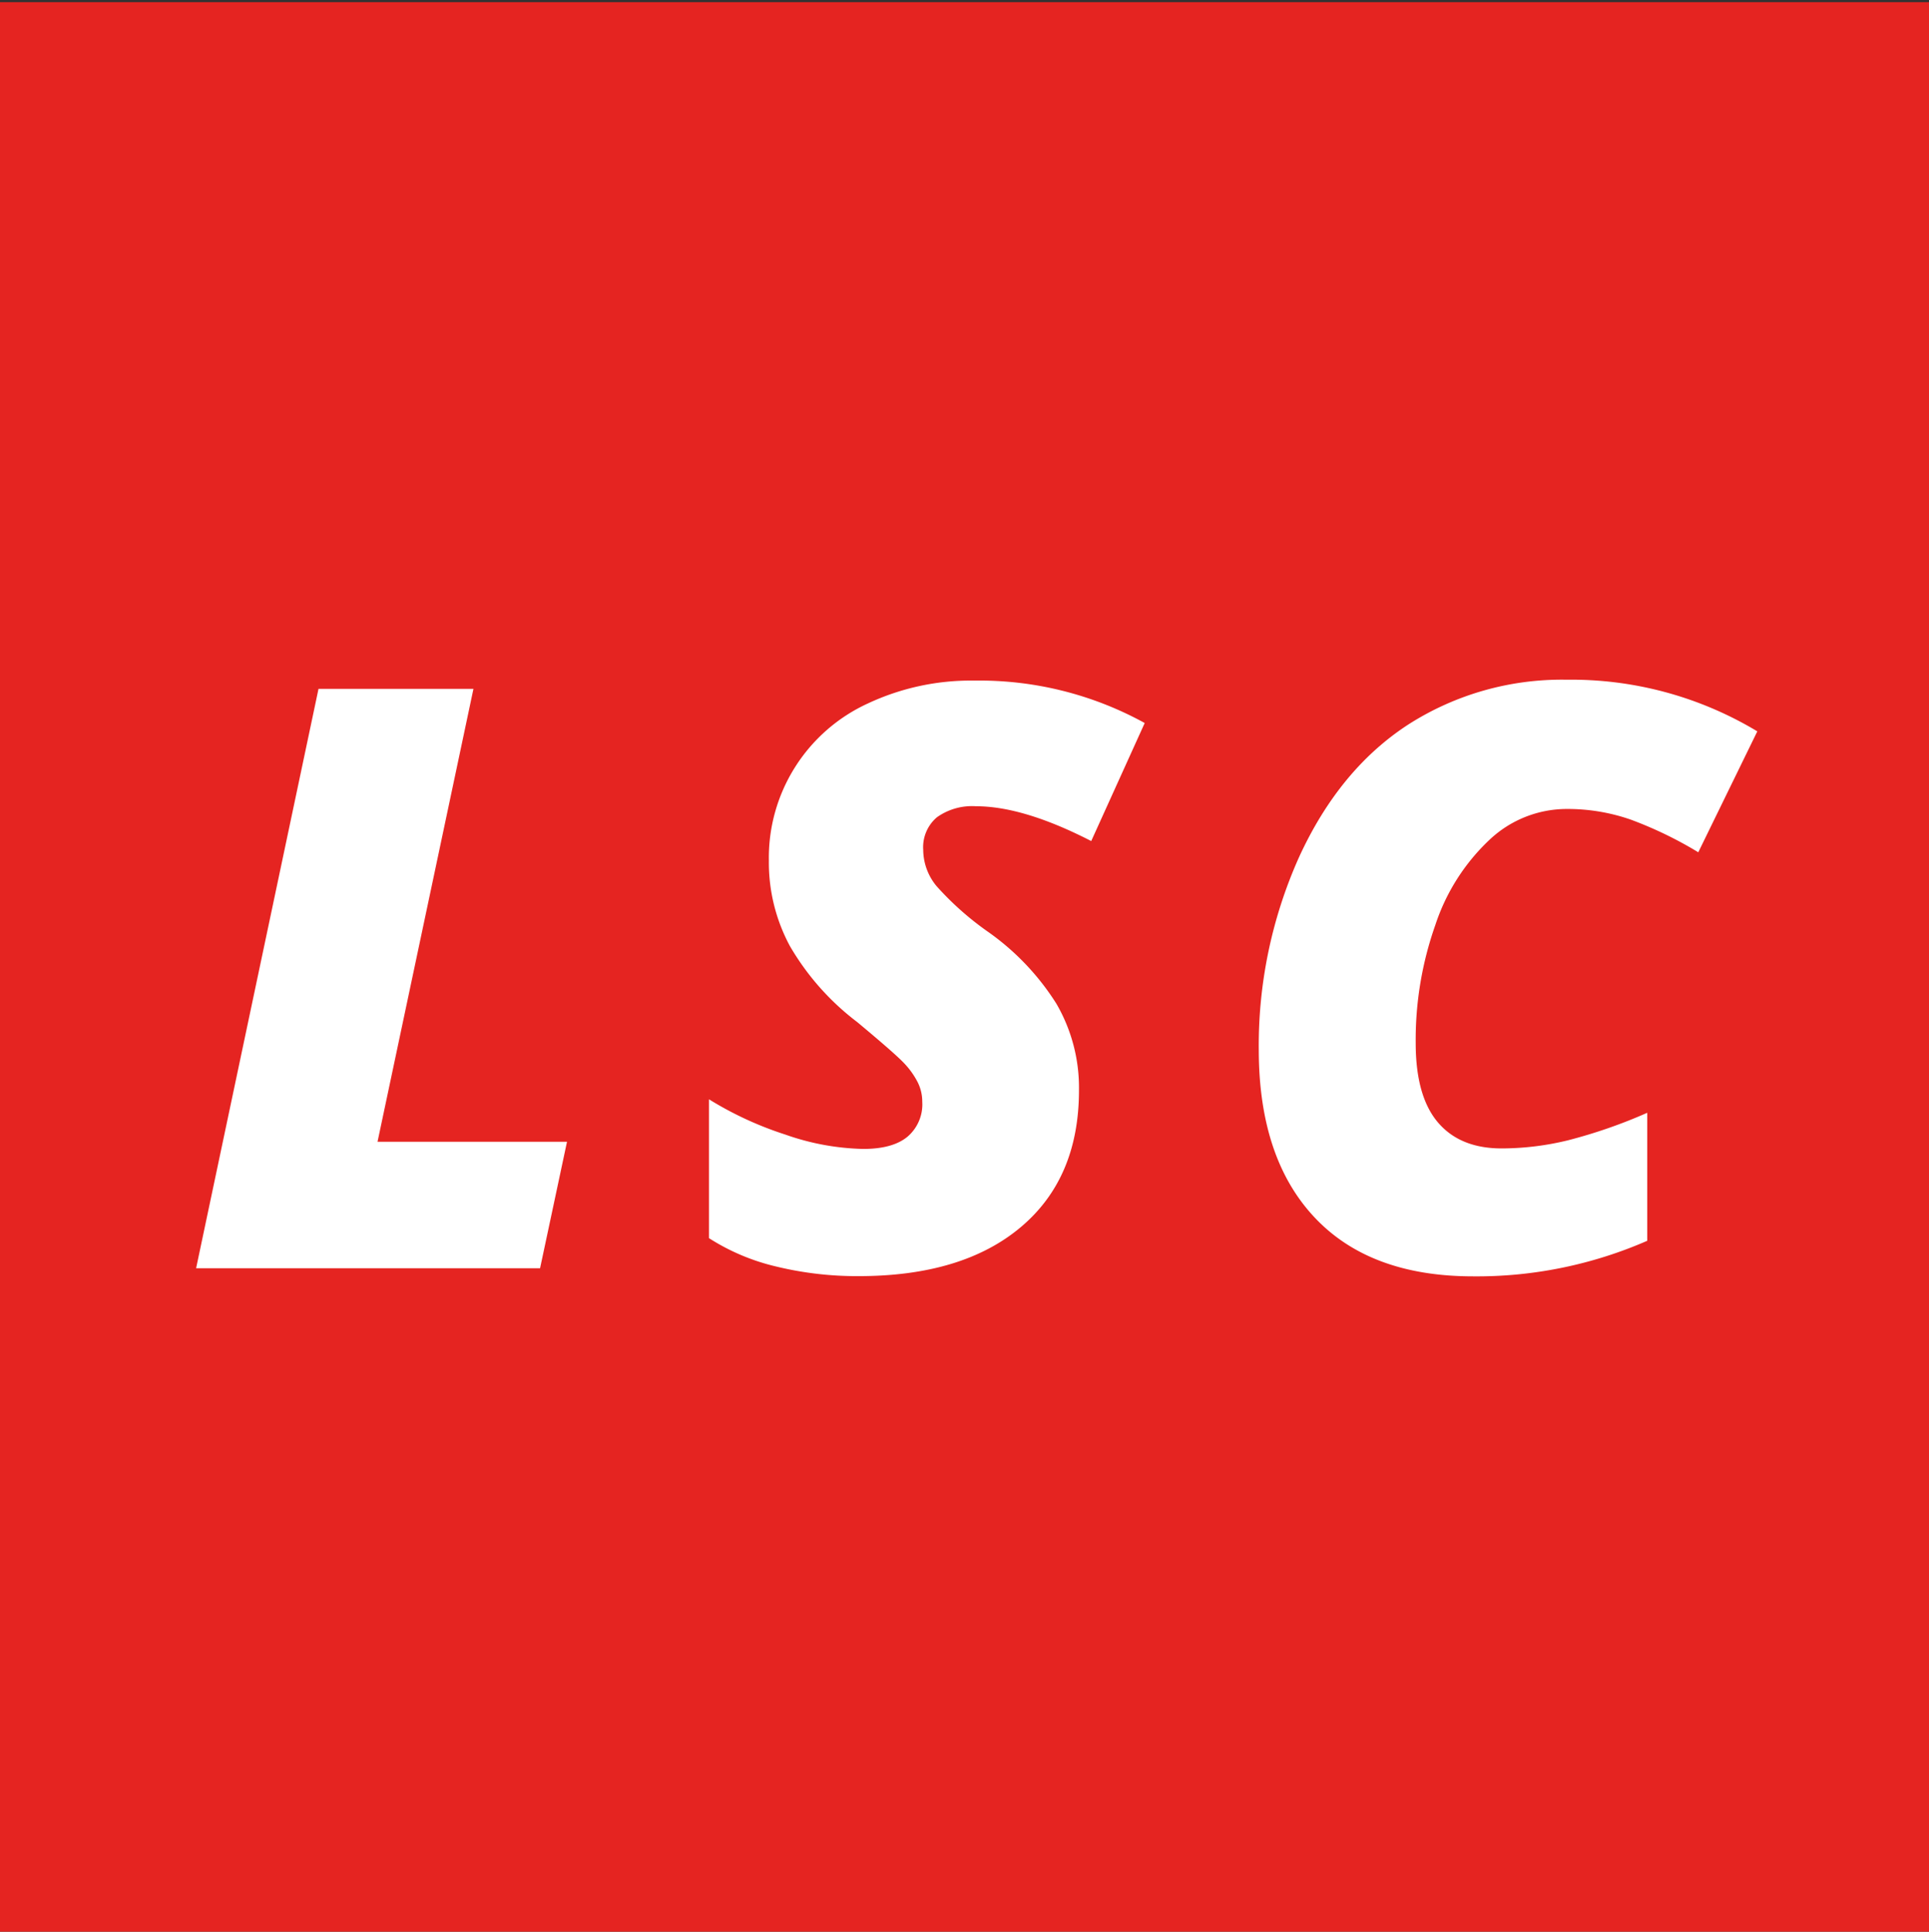
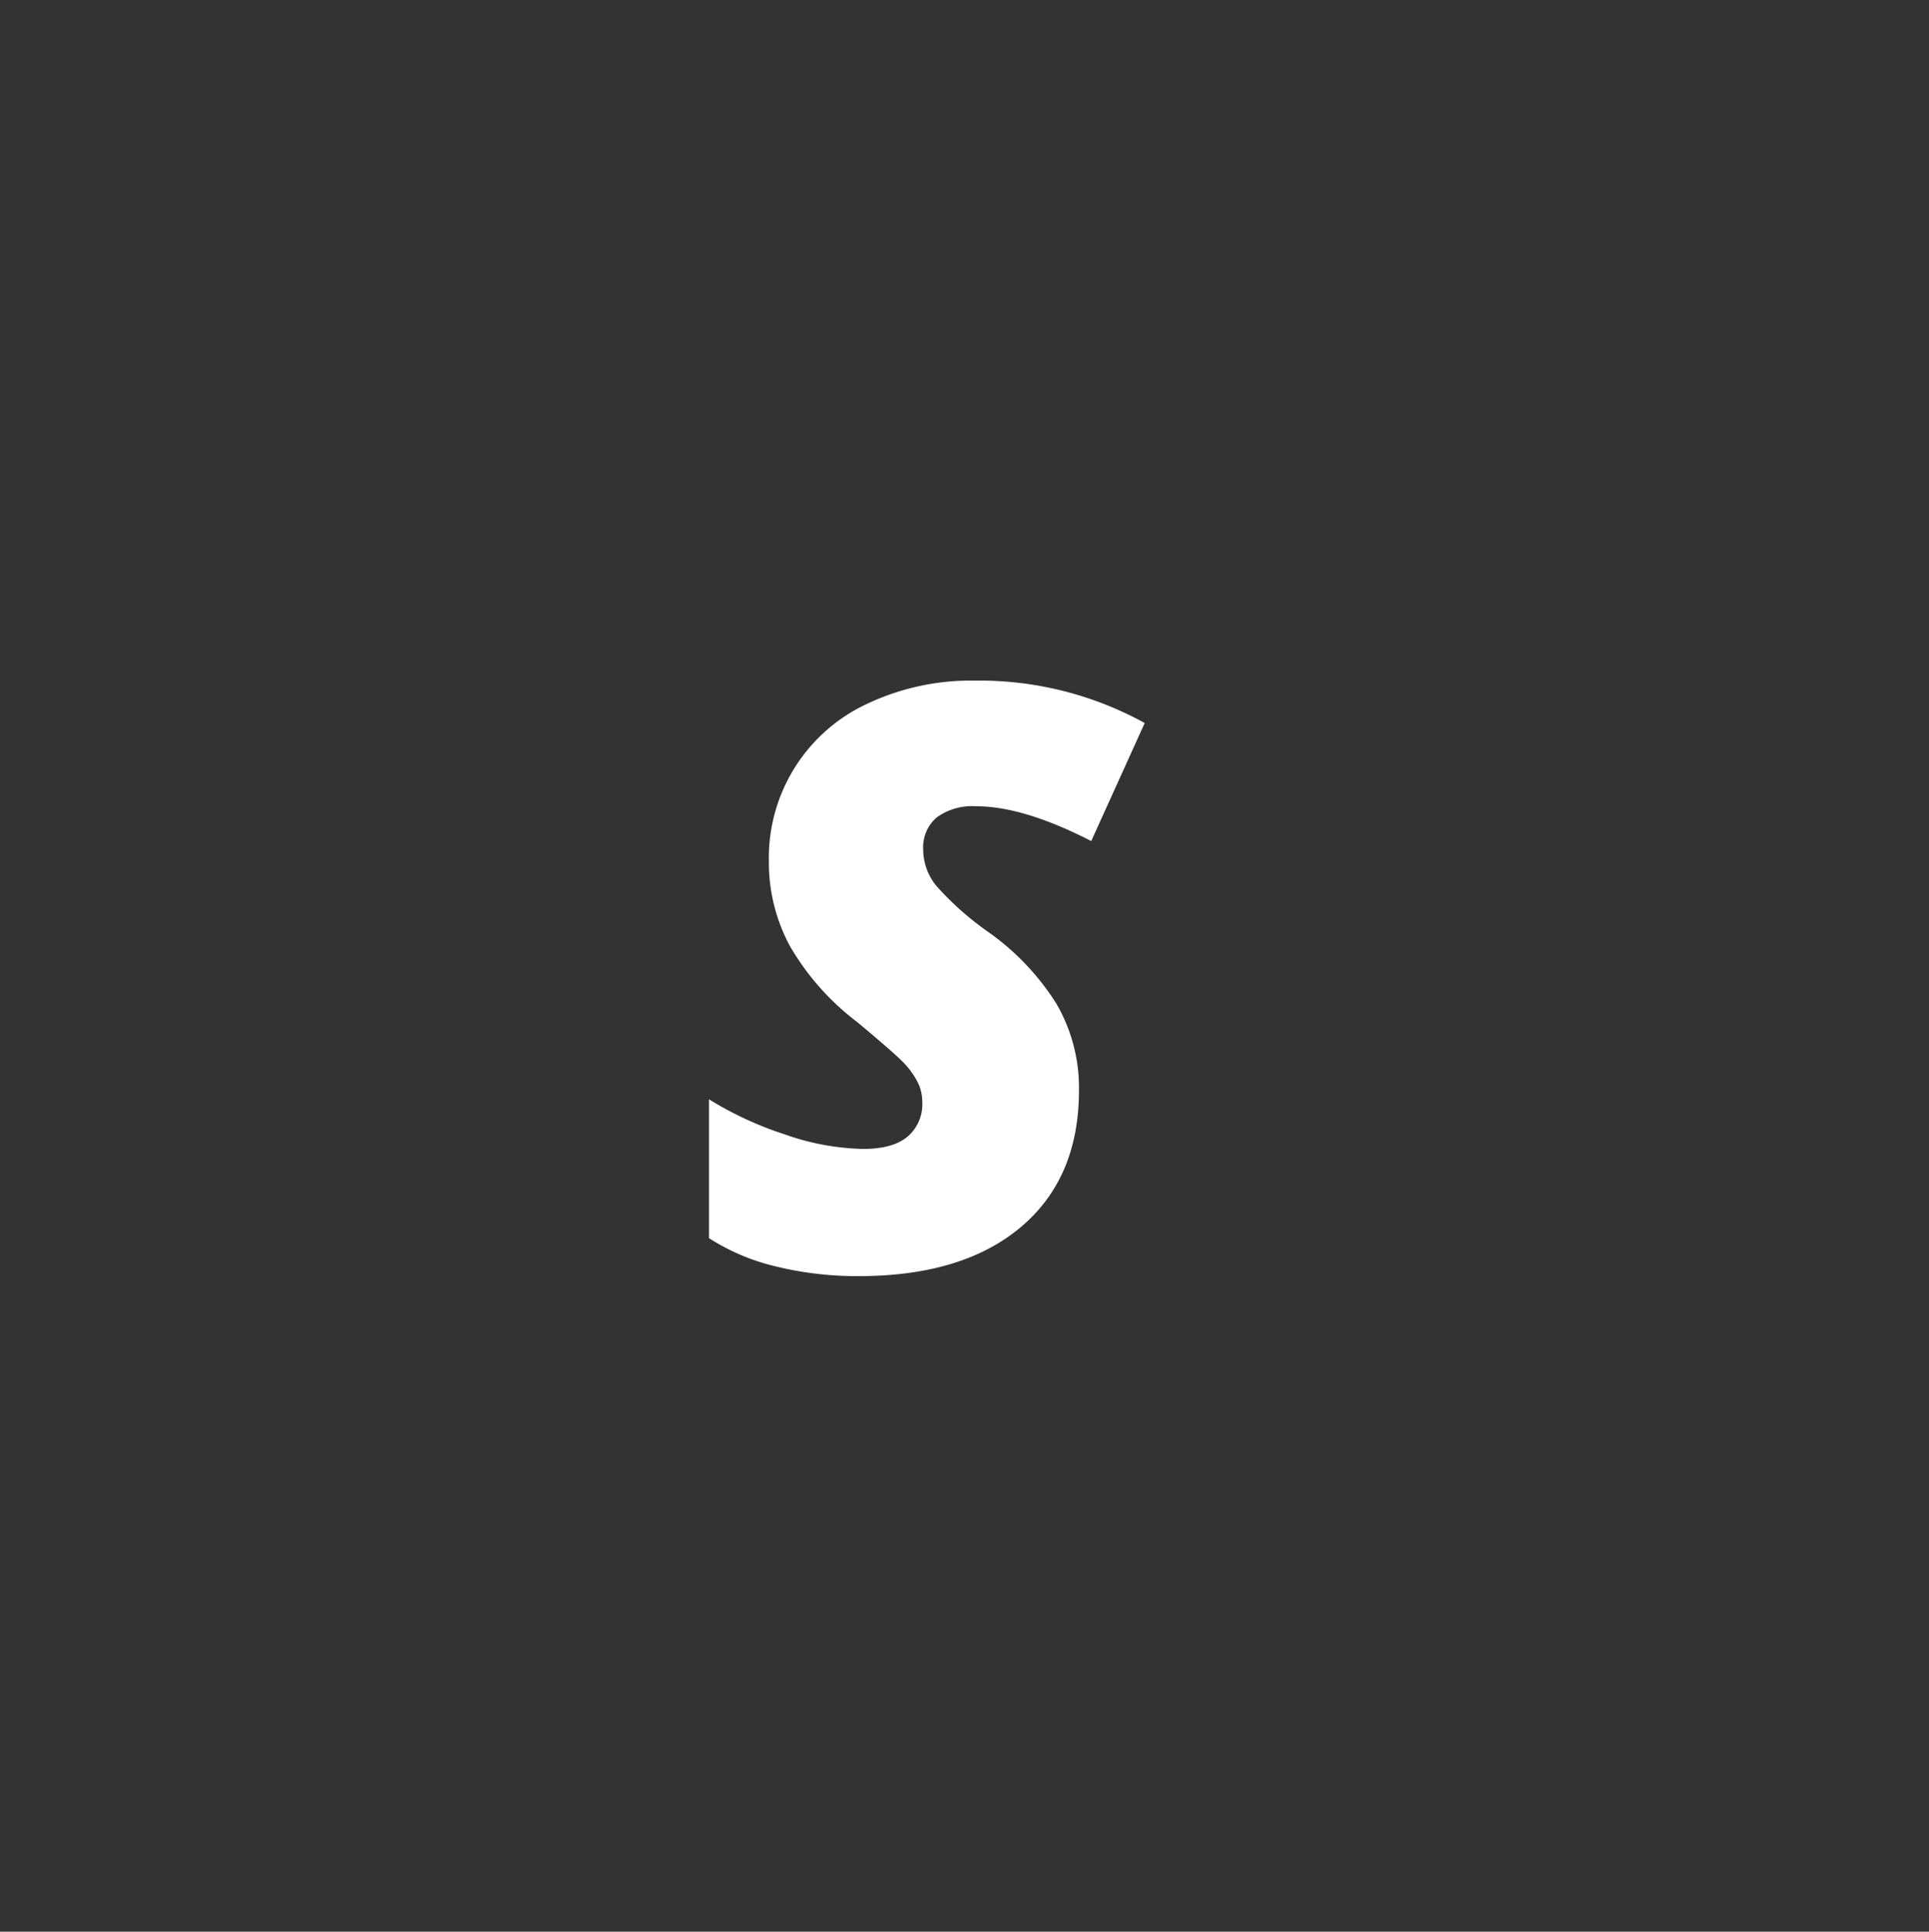
<svg xmlns="http://www.w3.org/2000/svg" id="Layer_1" data-name="Layer 1" viewBox="0 0 261.45 261.83">
  <rect x="0" y="0" width="261.45" height="261.83" fill="#333333" stroke="none" />
  <defs>
    <style>.cls-1{fill:#e52421;}.cls-2{fill:#fff;}</style>
  </defs>
-   <rect class="cls-1" y="0.29" width="261.45" height="261.78" />
-   <rect class="cls-1" y="66.48" width="261.45" height="127.86" />
-   <path class="cls-2" d="M26.58,171.9,43.17,93.37h21l-13,61.39H76.85L73.2,171.9Z" />
  <path class="cls-2" d="M146.24,147.78q0,11.92-7.9,18.56t-22,6.63a46.27,46.27,0,0,1-11.17-1.31,29.22,29.22,0,0,1-9.08-3.84V149a47,47,0,0,0,10.34,4.78A33.77,33.77,0,0,0,117,155.73q4,0,6-1.66a5.76,5.76,0,0,0,2-4.73,5.86,5.86,0,0,0-.65-2.71,11,11,0,0,0-1.82-2.53q-1.18-1.26-6.34-5.56a35,35,0,0,1-9.13-10.31,23.87,23.87,0,0,1-2.85-11.55,23,23,0,0,1,13.46-21.35,32.84,32.84,0,0,1,14.37-3.08A46.45,46.45,0,0,1,155.15,98l-7.25,16q-9.18-4.72-15.63-4.72a8.21,8.21,0,0,0-5.29,1.5,5.32,5.32,0,0,0-1.85,4.41,7.78,7.78,0,0,0,1.8,4.91,40.51,40.51,0,0,0,6.84,6.1,34.23,34.23,0,0,1,9.4,9.83A22.67,22.67,0,0,1,146.24,147.78Z" />
-   <path class="cls-2" d="M212.34,109.65a15.26,15.26,0,0,0-10.47,4.19,27.77,27.77,0,0,0-7.33,11.54,46.73,46.73,0,0,0-2.66,16q0,7.2,3,10.74t8.64,3.54a38.12,38.12,0,0,0,9-1.1,69.2,69.2,0,0,0,10.74-3.73v17.35A57.7,57.7,0,0,1,199.67,173q-14,0-21.51-8t-7.55-22.59a62.37,62.37,0,0,1,5.45-26.21q5.46-11.92,14.82-18a38.6,38.6,0,0,1,21.46-6.07,48.88,48.88,0,0,1,25.84,7l-8,16.39a53.16,53.16,0,0,0-9.19-4.44A26.06,26.06,0,0,0,212.34,109.65Z" />
</svg>